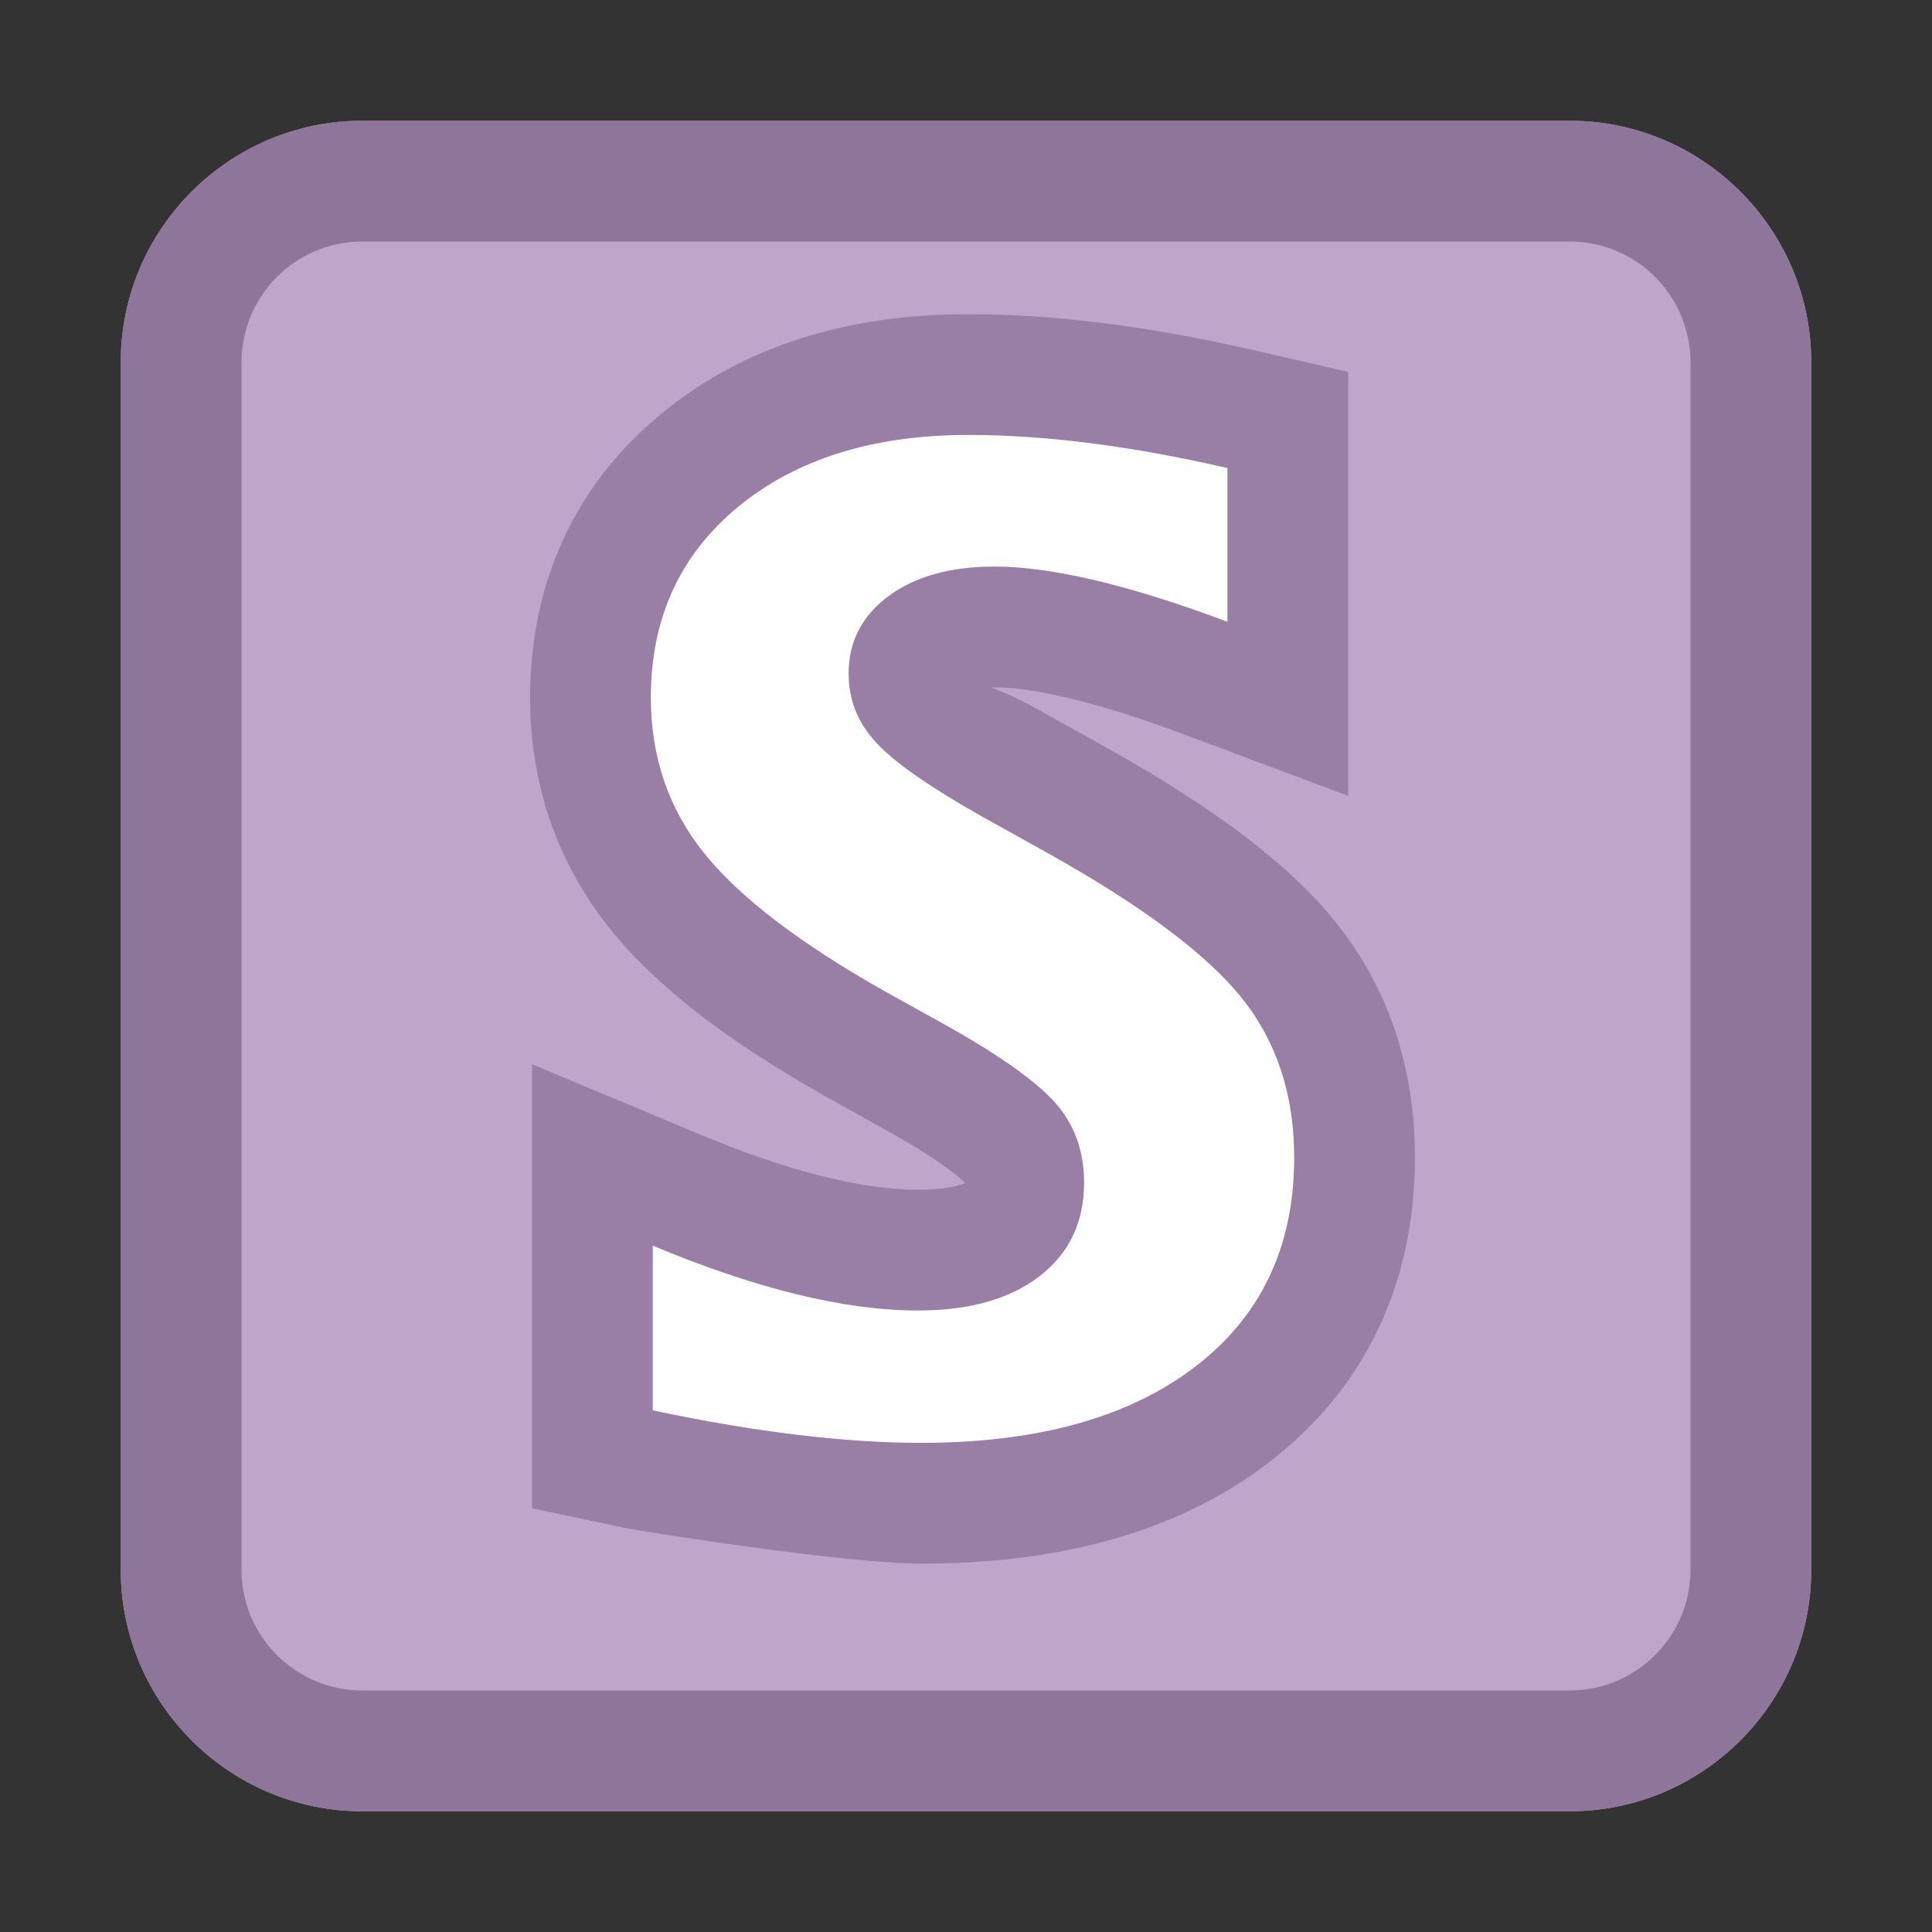
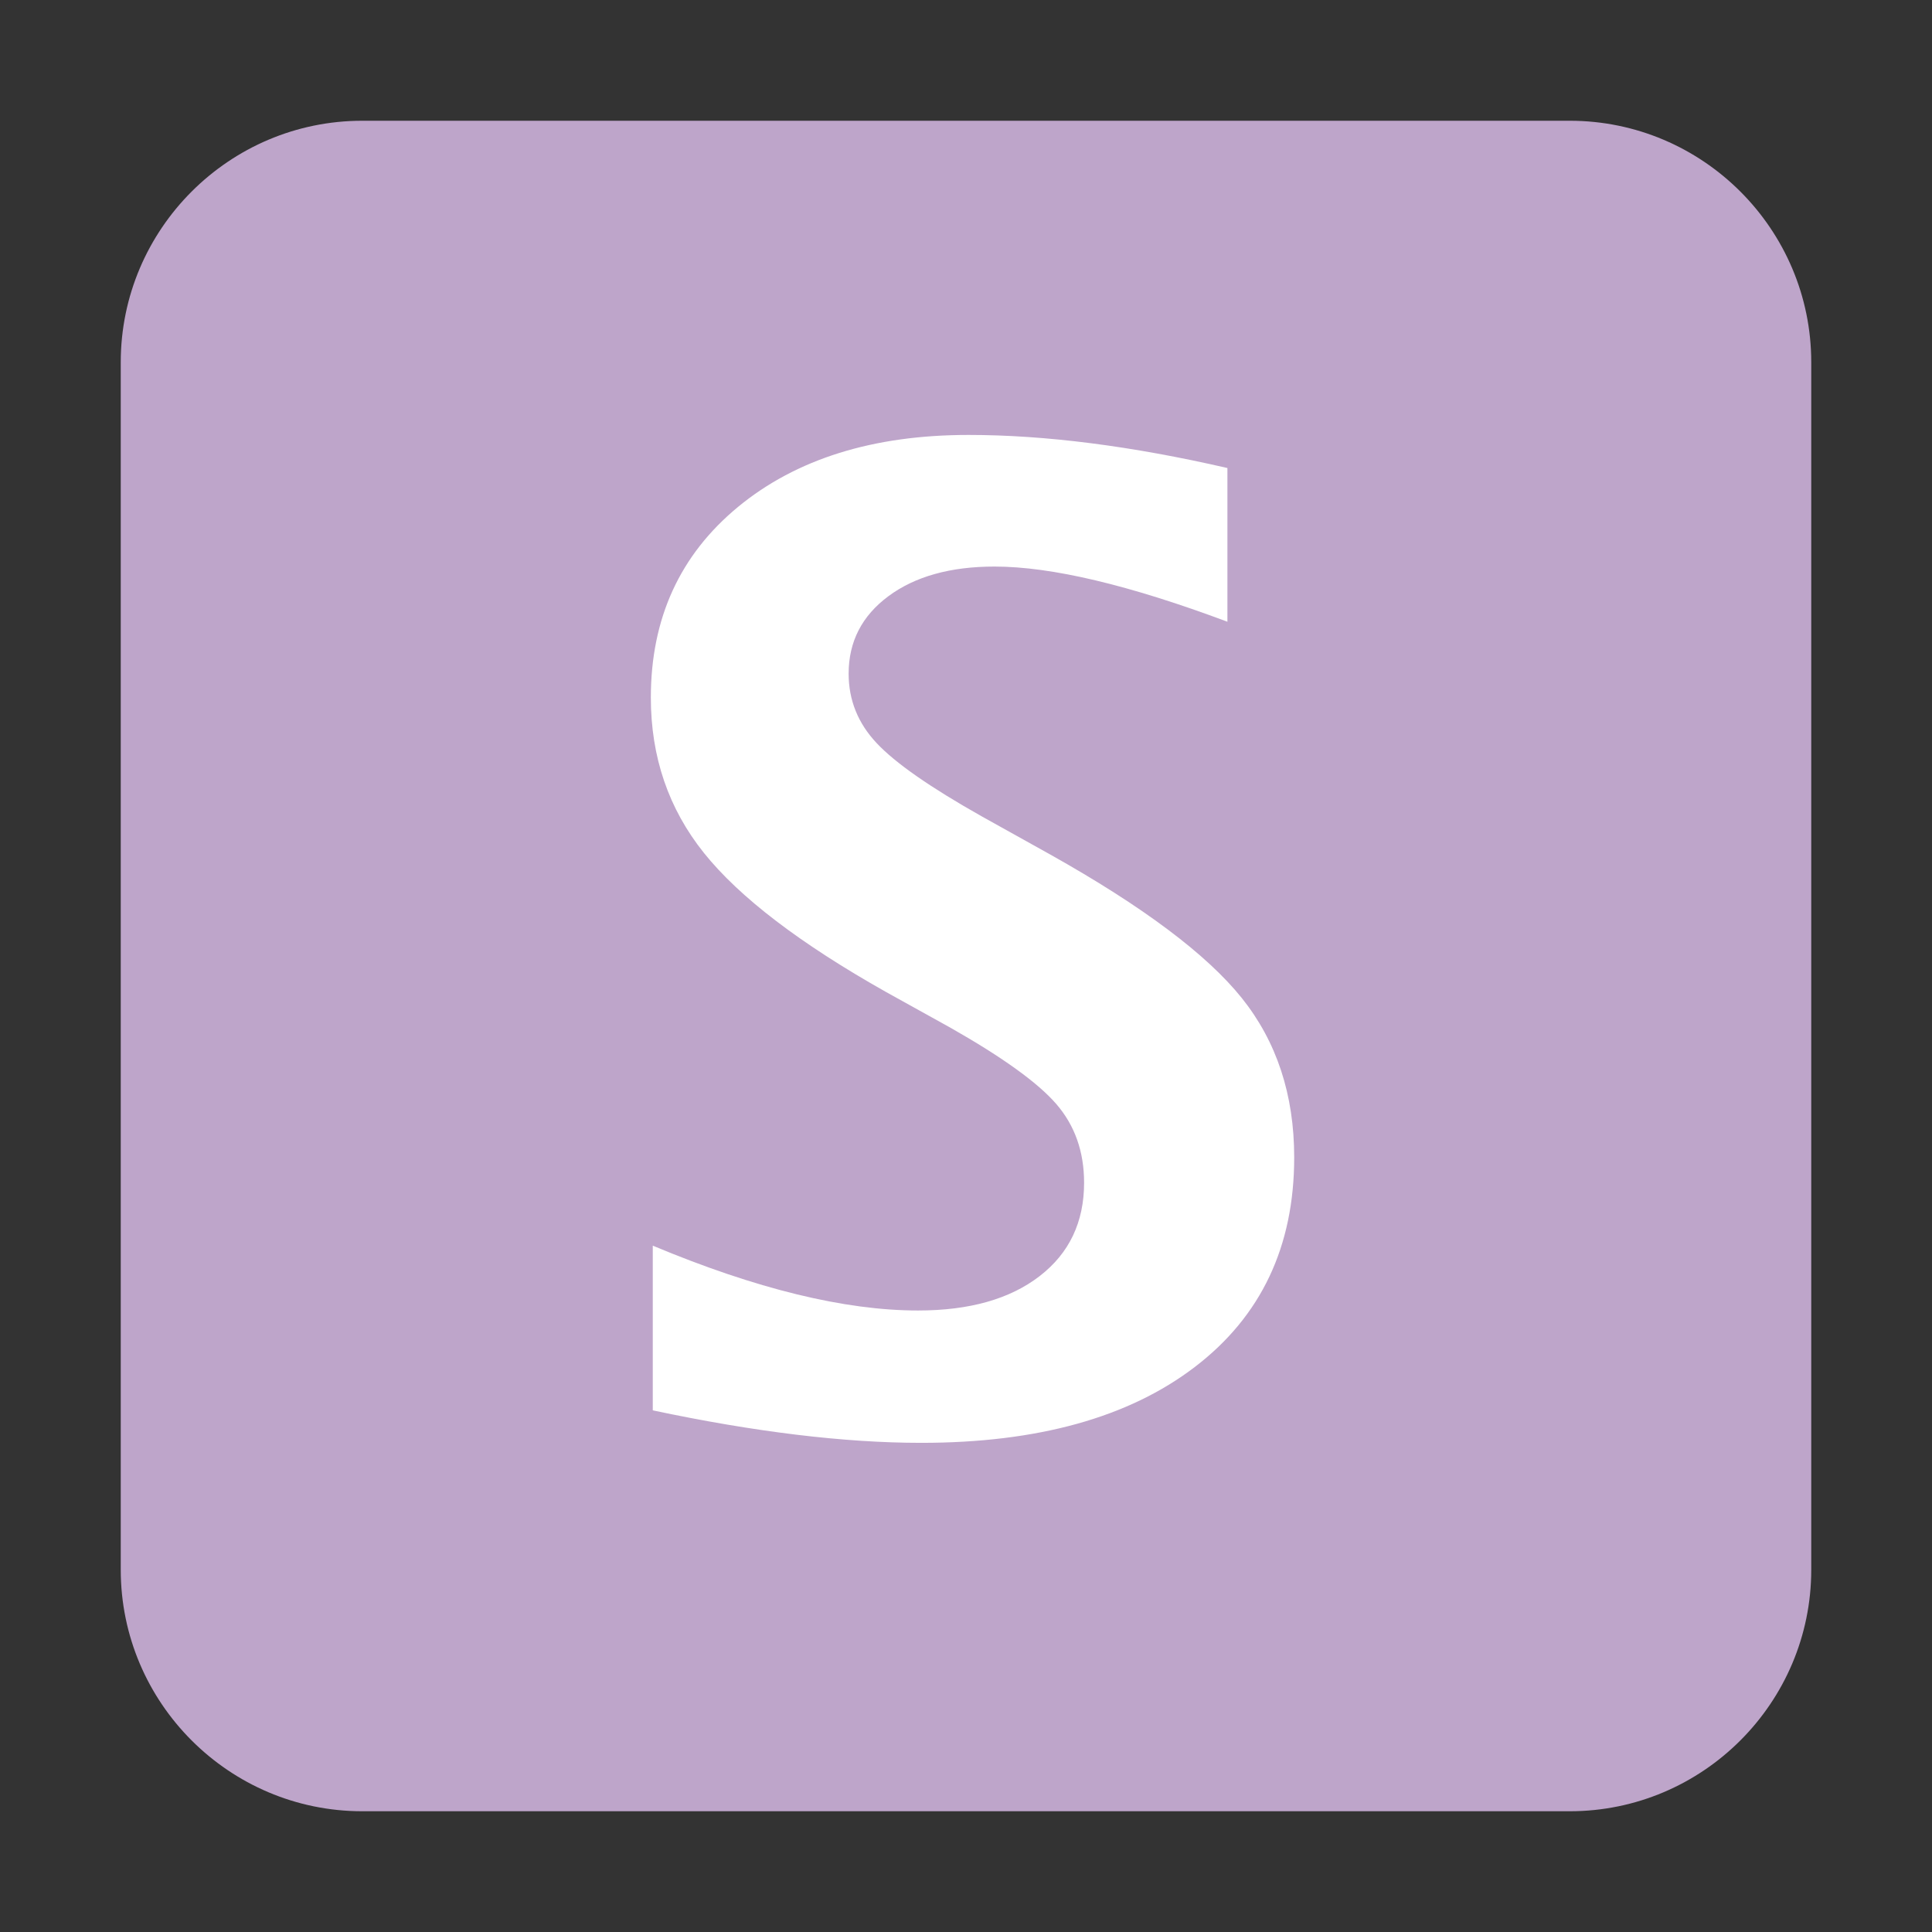
<svg xmlns="http://www.w3.org/2000/svg" viewBox="0 0 16 16" version="1.1">
  <rect x="0" y="0" width="16" height="16" fill="#333333" stroke="none" />
  <path fill="rgb(190, 165, 202)" d="M 3 1 C 1.898 1 1 1.898 1 3 L 1 13 C 1 14.102 1.898 15 3 15 L 13 15 C 14.102 15 15 14.102 15 13 L 15 3 C 15 1.898 14.102 1 13 1 L 3 1 Z M 3 1" />
-   <path fill="rgb(141, 118, 153)" d="M 13 1 L 3 1 C 1.898 1 1 1.898 1 3 L 1 13 C 1 14.102 1.898 15 3 15 L 13 15 C 14.102 15 15 14.102 15 13 L 15 3 C 15 1.898 14.102 1 13 1 M 13 2 C 13.551 2 14 2.449 14 3 L 14 13 C 14 13.551 13.551 14 13 14 L 3 14 C 2.449 14 2 13.551 2 13 L 2 3 C 2 2.449 2.449 2 3 2 L 13 2" />
-   <path fill="rgb(153, 127, 166)" d="M 5.198 12.658 C 5.283 12.676 6.983 12.949 7.629 12.949 C 8.796 12.949 9.763 12.681 10.503 12.115 C 11.304 11.503 11.718 10.629 11.718 9.585 C 11.718 8.845 11.5 8.183 11.063 7.639 C 10.677 7.157 10.056 6.692 9.187 6.205 L 8.615 5.886 C 8.276 5.695 8.154 5.692 8.236 5.692 C 8.567 5.692 9.103 5.819 9.814 6.085 L 11.165 6.591 L 11.165 5.149 L 11.165 3.876 L 11.165 3.08 L 10.388 2.901 C 9.524 2.703 8.736 2.602 8.021 2.602 C 7.011 2.602 6.149 2.871 5.476 3.427 C 4.76 4.017 4.39 4.828 4.39 5.777 C 4.39 6.492 4.612 7.142 5.049 7.688 C 5.436 8.172 6.034 8.629 6.849 9.087 L 7.385 9.385 C 7.717 9.573 7.929 9.726 7.992 9.798 C 7.945 9.819 7.823 9.853 7.603 9.853 C 7.143 9.853 6.535 9.704 5.792 9.393 L 4.406 8.814 L 4.406 10.316 L 4.406 11.68 L 4.406 12.491 L 5.198 12.658 C 5.527 12.728 5.527 12.728 5.574 12.738 L 5.198 12.658 Z M 5.198 12.658" />
  <path fill="white" d="M 5.406 11.68 L 5.406 10.316 C 6.262 10.674 6.994 10.853 7.603 10.853 C 8.029 10.853 8.364 10.758 8.61 10.568 C 8.855 10.379 8.978 10.121 8.978 9.795 C 8.978 9.537 8.901 9.32 8.747 9.142 C 8.593 8.965 8.301 8.755 7.871 8.511 L 7.339 8.216 C 6.627 7.815 6.124 7.431 5.83 7.064 C 5.536 6.697 5.39 6.268 5.39 5.777 C 5.39 5.122 5.63 4.596 6.112 4.198 C 6.594 3.801 7.23 3.602 8.021 3.602 C 8.655 3.602 9.37 3.693 10.165 3.876 L 10.165 5.149 C 9.352 4.845 8.709 4.692 8.236 4.692 C 7.871 4.692 7.578 4.774 7.358 4.937 C 7.138 5.1 7.028 5.314 7.028 5.579 C 7.028 5.797 7.105 5.989 7.259 6.153 C 7.413 6.318 7.703 6.52 8.129 6.76 L 8.698 7.077 C 9.465 7.507 9.993 7.903 10.283 8.264 C 10.573 8.626 10.718 9.066 10.718 9.585 C 10.718 10.323 10.444 10.901 9.896 11.32 C 9.348 11.739 8.593 11.949 7.629 11.949 C 6.992 11.949 6.251 11.859 5.406 11.68 C 5.406 11.68 6.251 11.859 5.406 11.68 L 5.406 11.68 L 5.406 11.68 Z M 5.406 11.68" />
</svg>